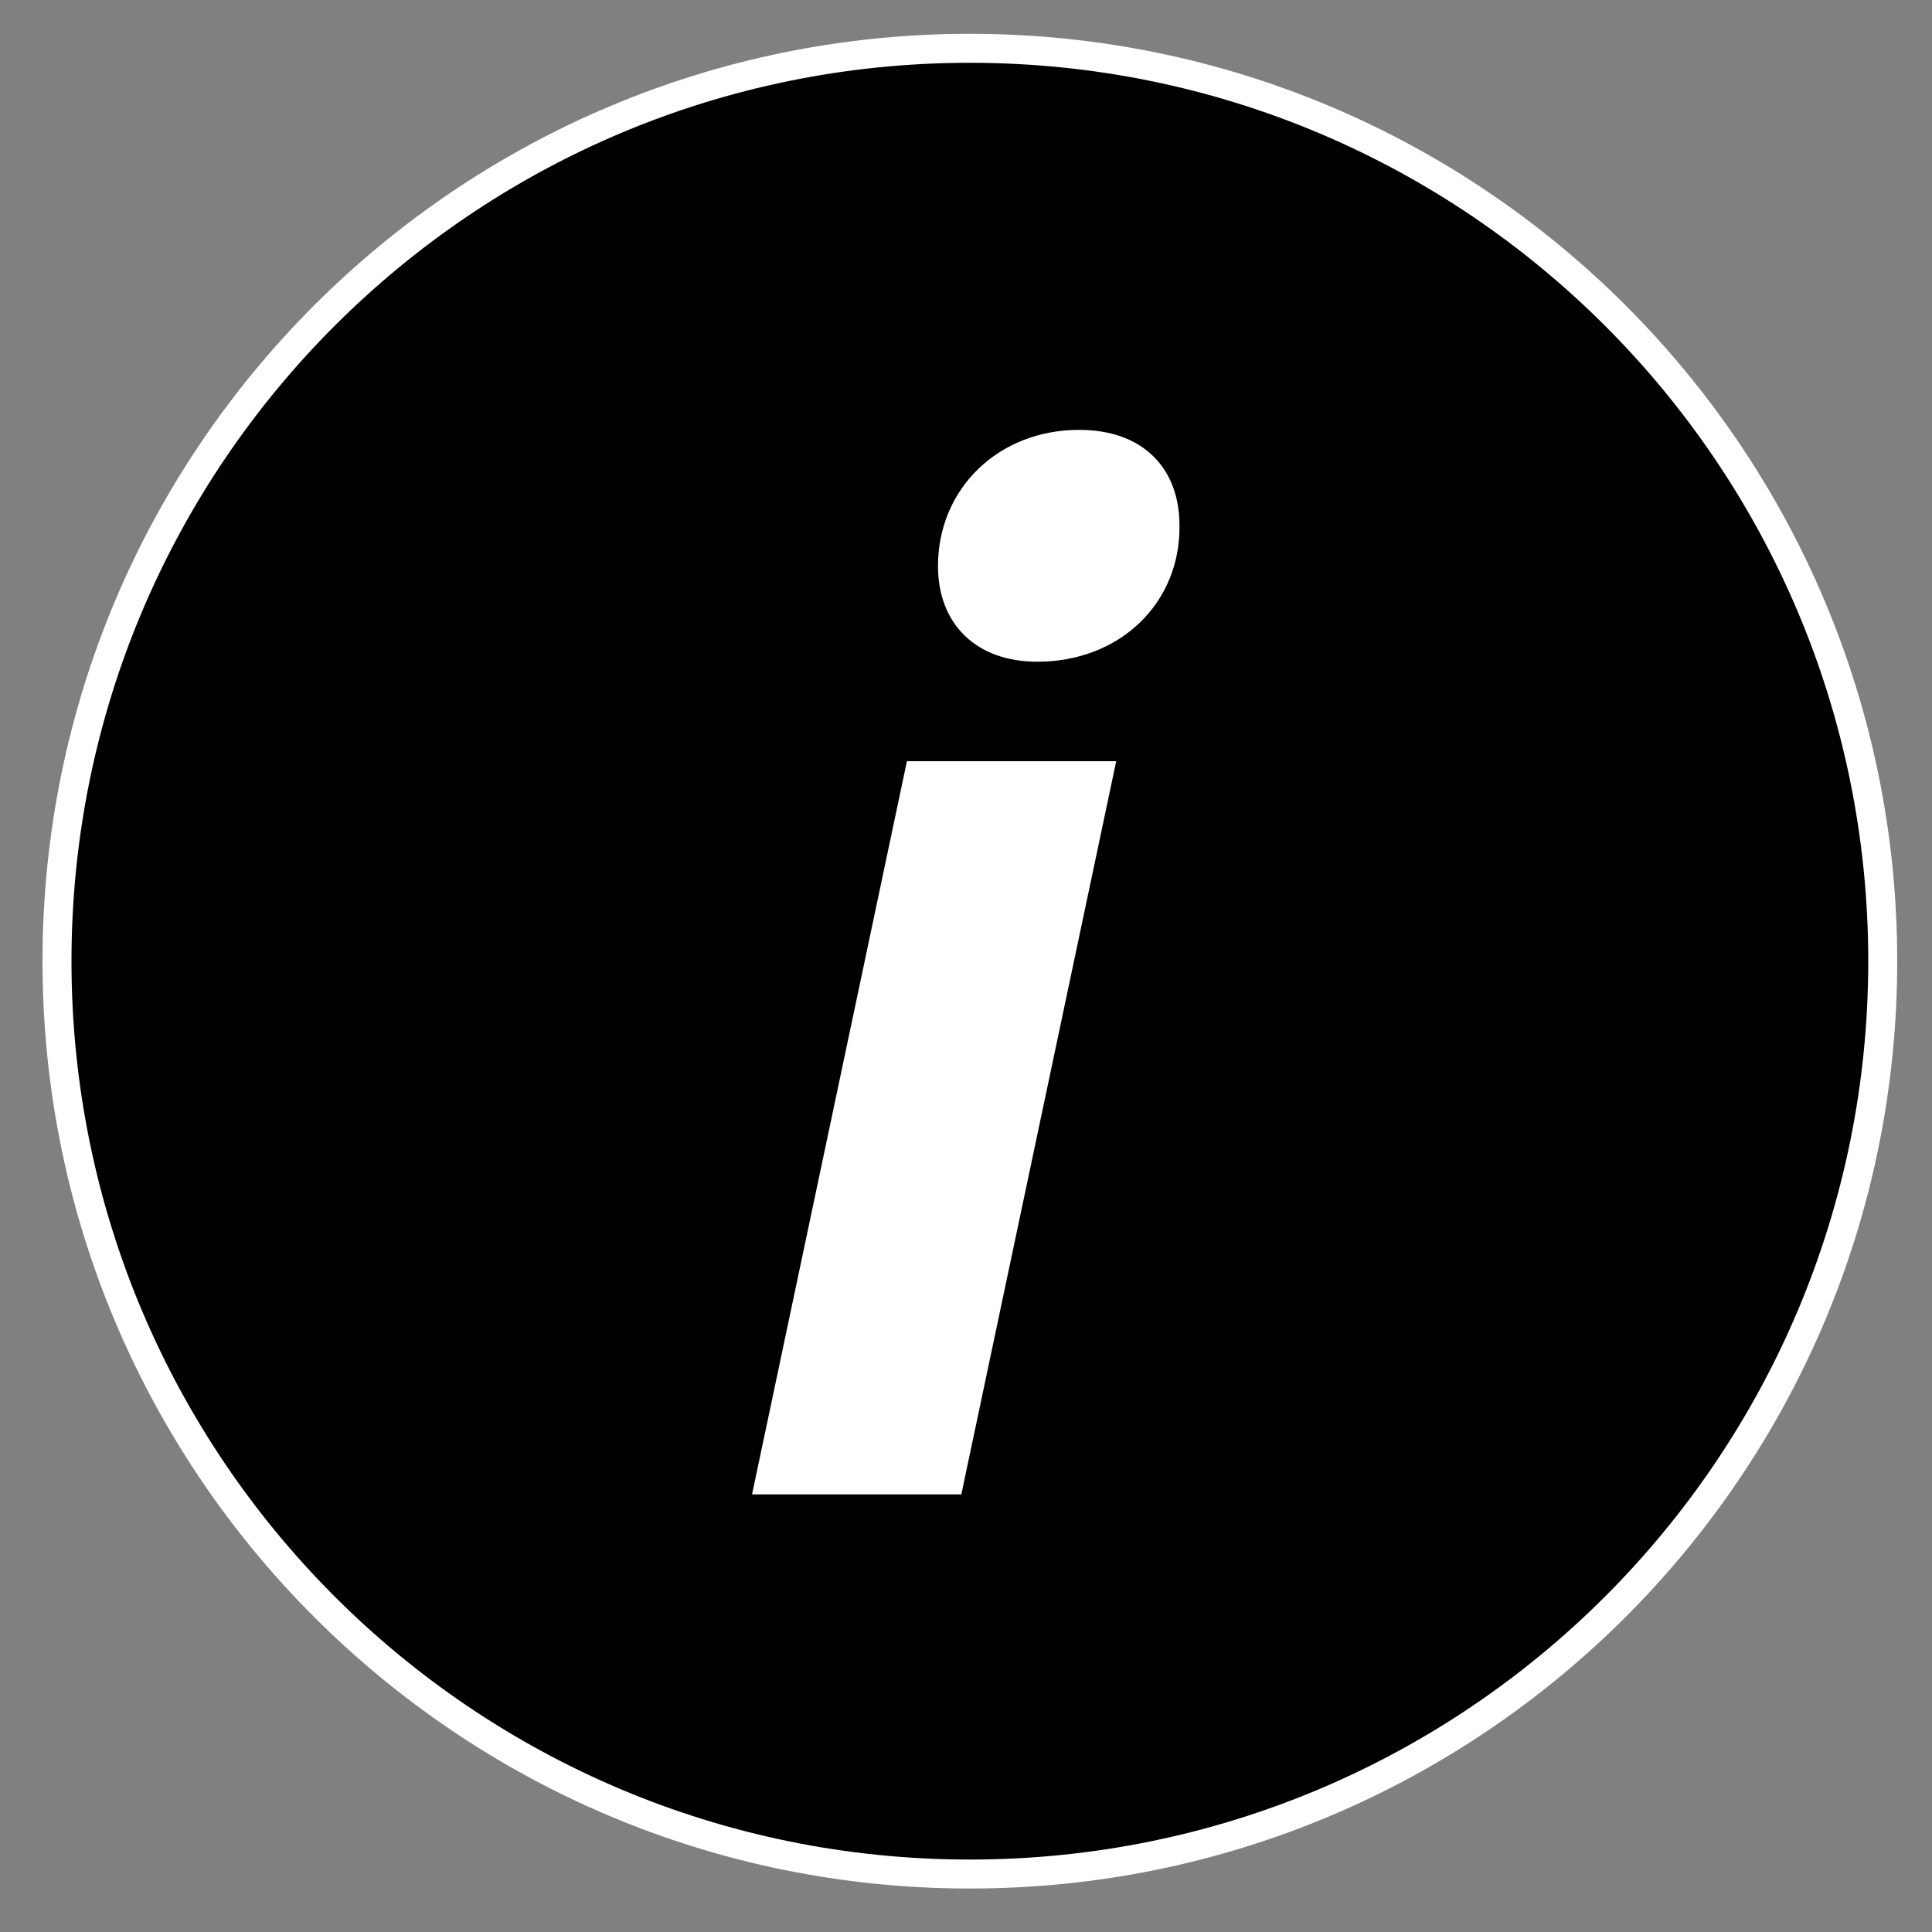
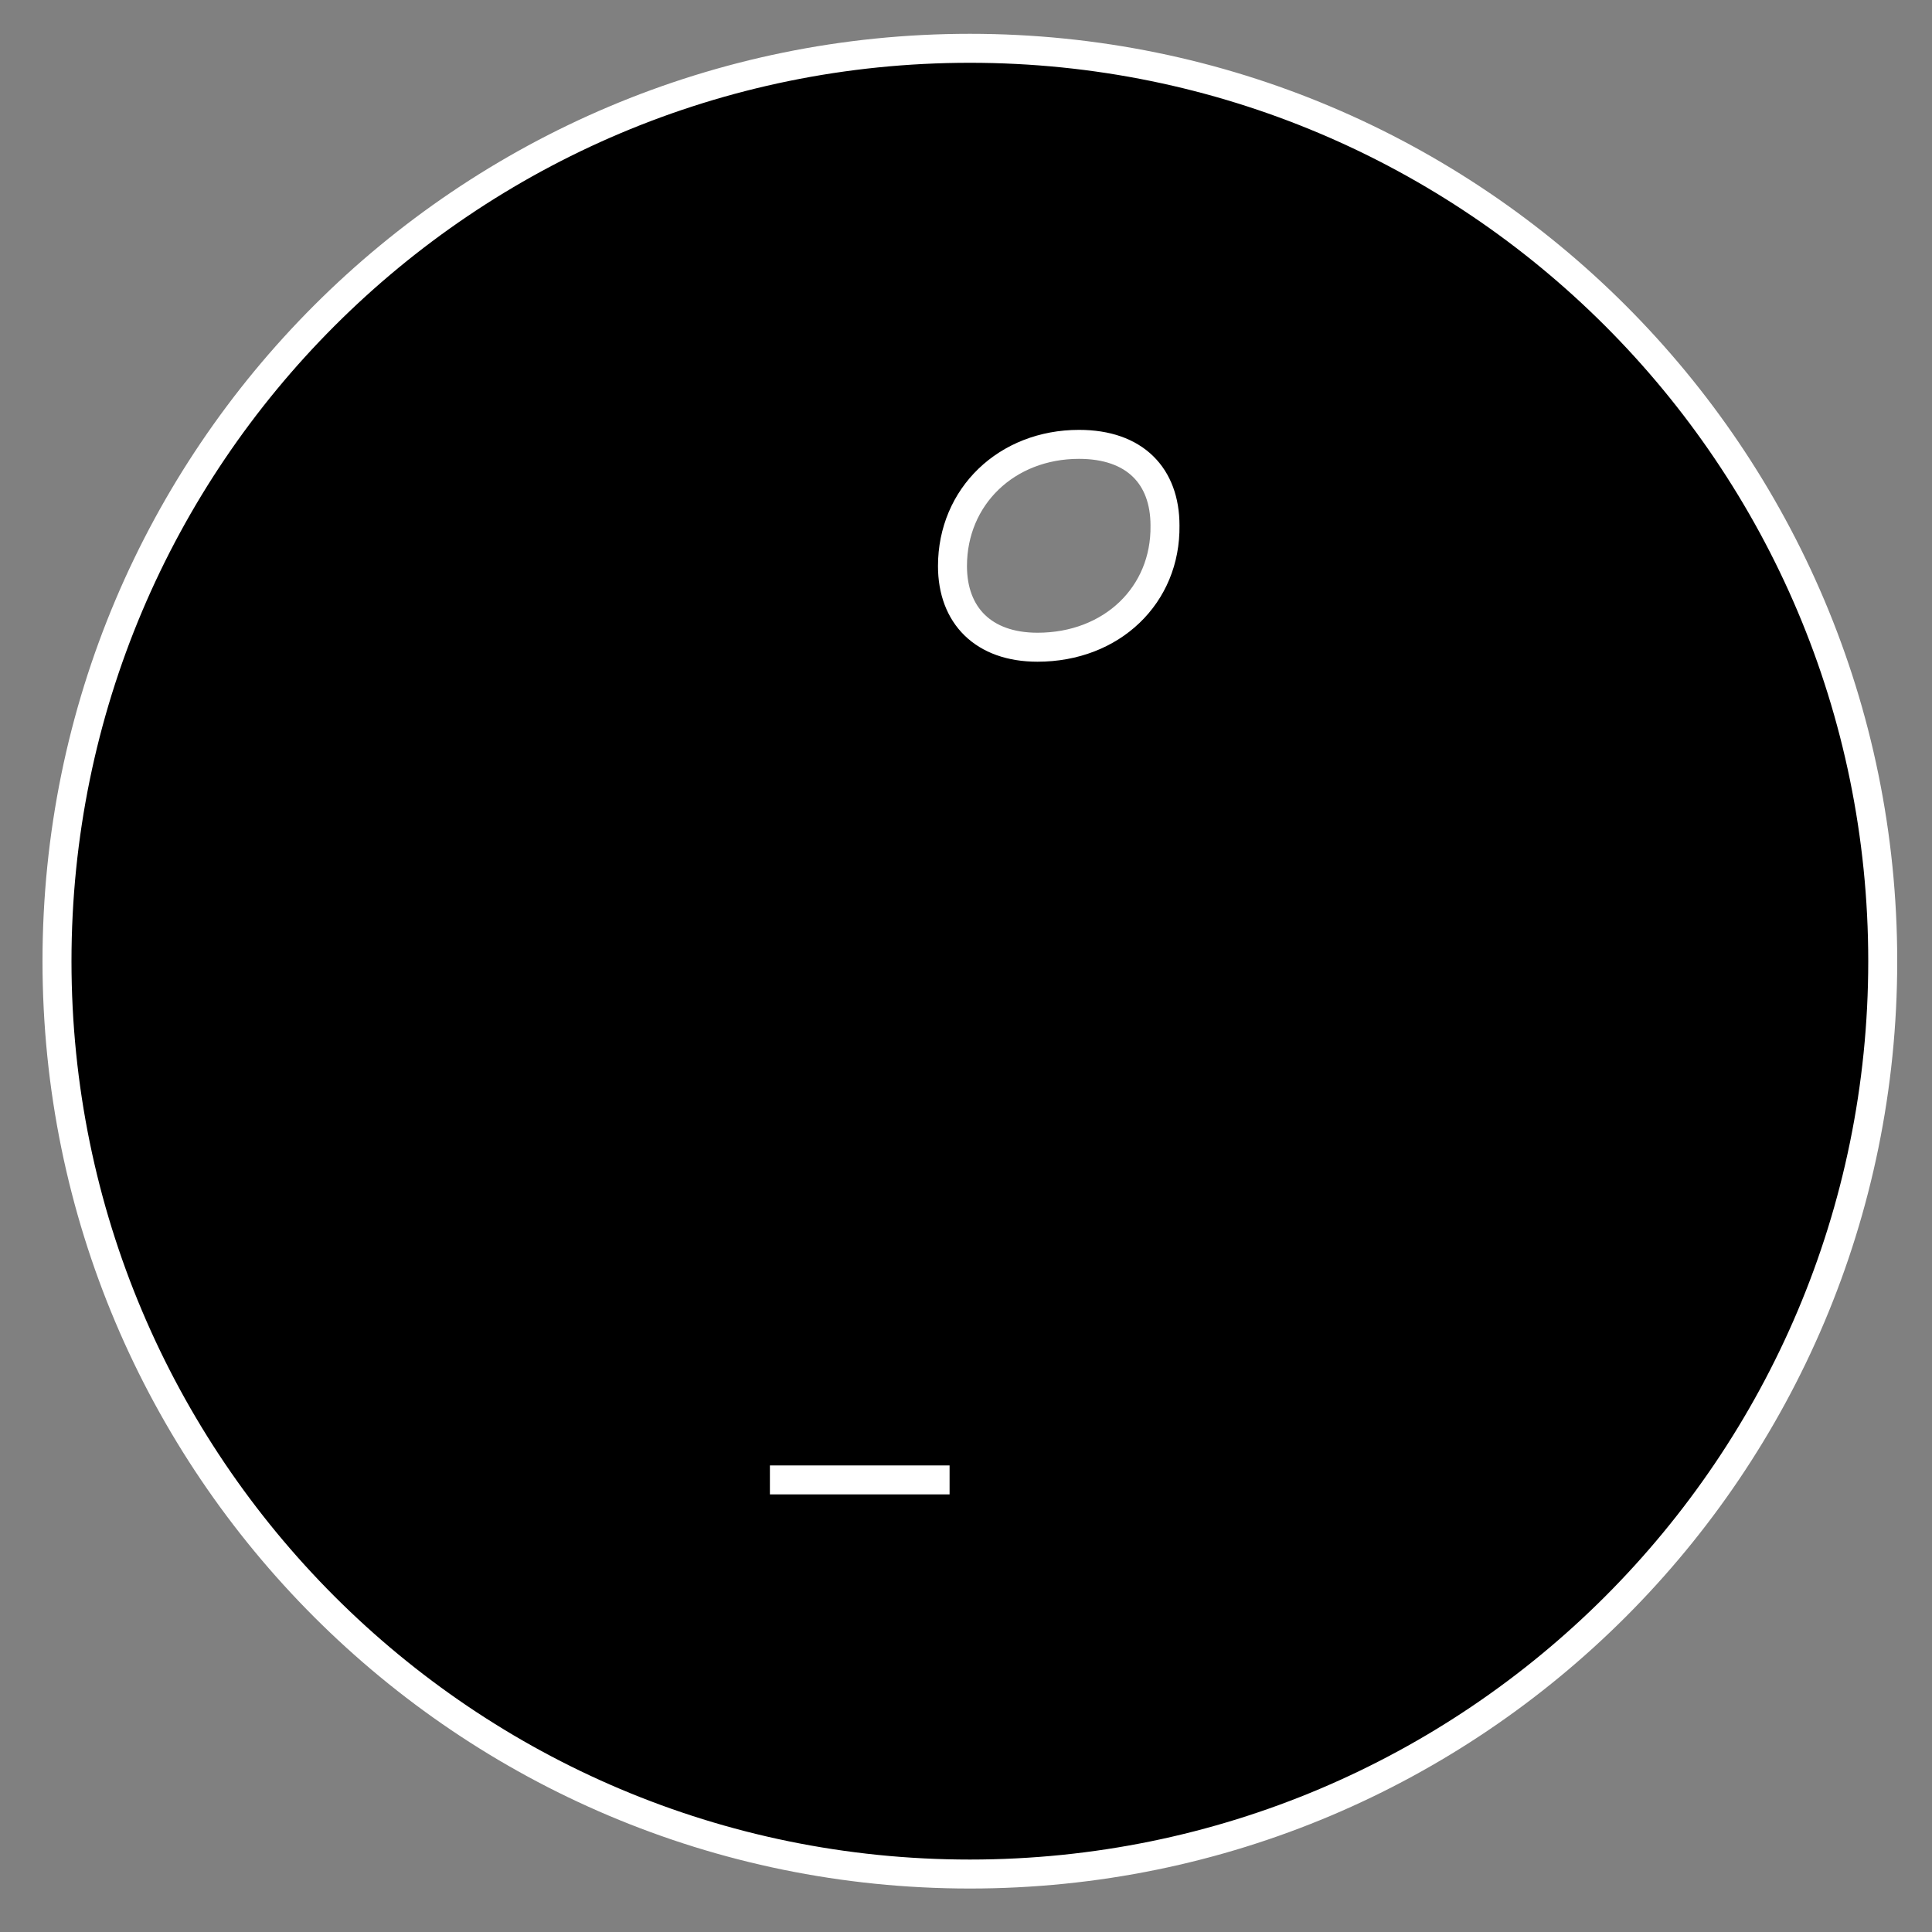
<svg xmlns="http://www.w3.org/2000/svg" version="1.1" id="Layer_1" x="0px" y="0px" viewBox="0 0 200 200" style="enable-background:new 0 0 200 200;" xml:space="preserve">
  <rect x="0" y="0" width="200" height="200" fill="#808080" stroke="none" />
  <style type="text/css">
	.st0{fill:#FFFFFF;}
	.st1{stroke:#FFFFFF;stroke-width:3;stroke-miterlimit:10;}
</style>
-   <circle class="st0" cx="100" cy="100" r="73" />
-   <path class="st1" d="M100.4,5C48.2,5,5.9,47.3,5.9,99.5S48.2,194,100.4,194s94.5-42.3,94.5-94.5S152.6,5,100.4,5z M98.3,153.2H79.7  l15.4-72.9h18.6L98.3,153.2z M107.4,67c-5.6,0-8.8-3.3-8.8-8.4c0-7.2,5.6-12.6,13.1-12.6c5.8,0,8.9,3.3,8.9,8.4  C120.7,61.6,115.1,67,107.4,67z" />
+   <path class="st1" d="M100.4,5C48.2,5,5.9,47.3,5.9,99.5S48.2,194,100.4,194s94.5-42.3,94.5-94.5S152.6,5,100.4,5z M98.3,153.2H79.7  h18.6L98.3,153.2z M107.4,67c-5.6,0-8.8-3.3-8.8-8.4c0-7.2,5.6-12.6,13.1-12.6c5.8,0,8.9,3.3,8.9,8.4  C120.7,61.6,115.1,67,107.4,67z" />
</svg>